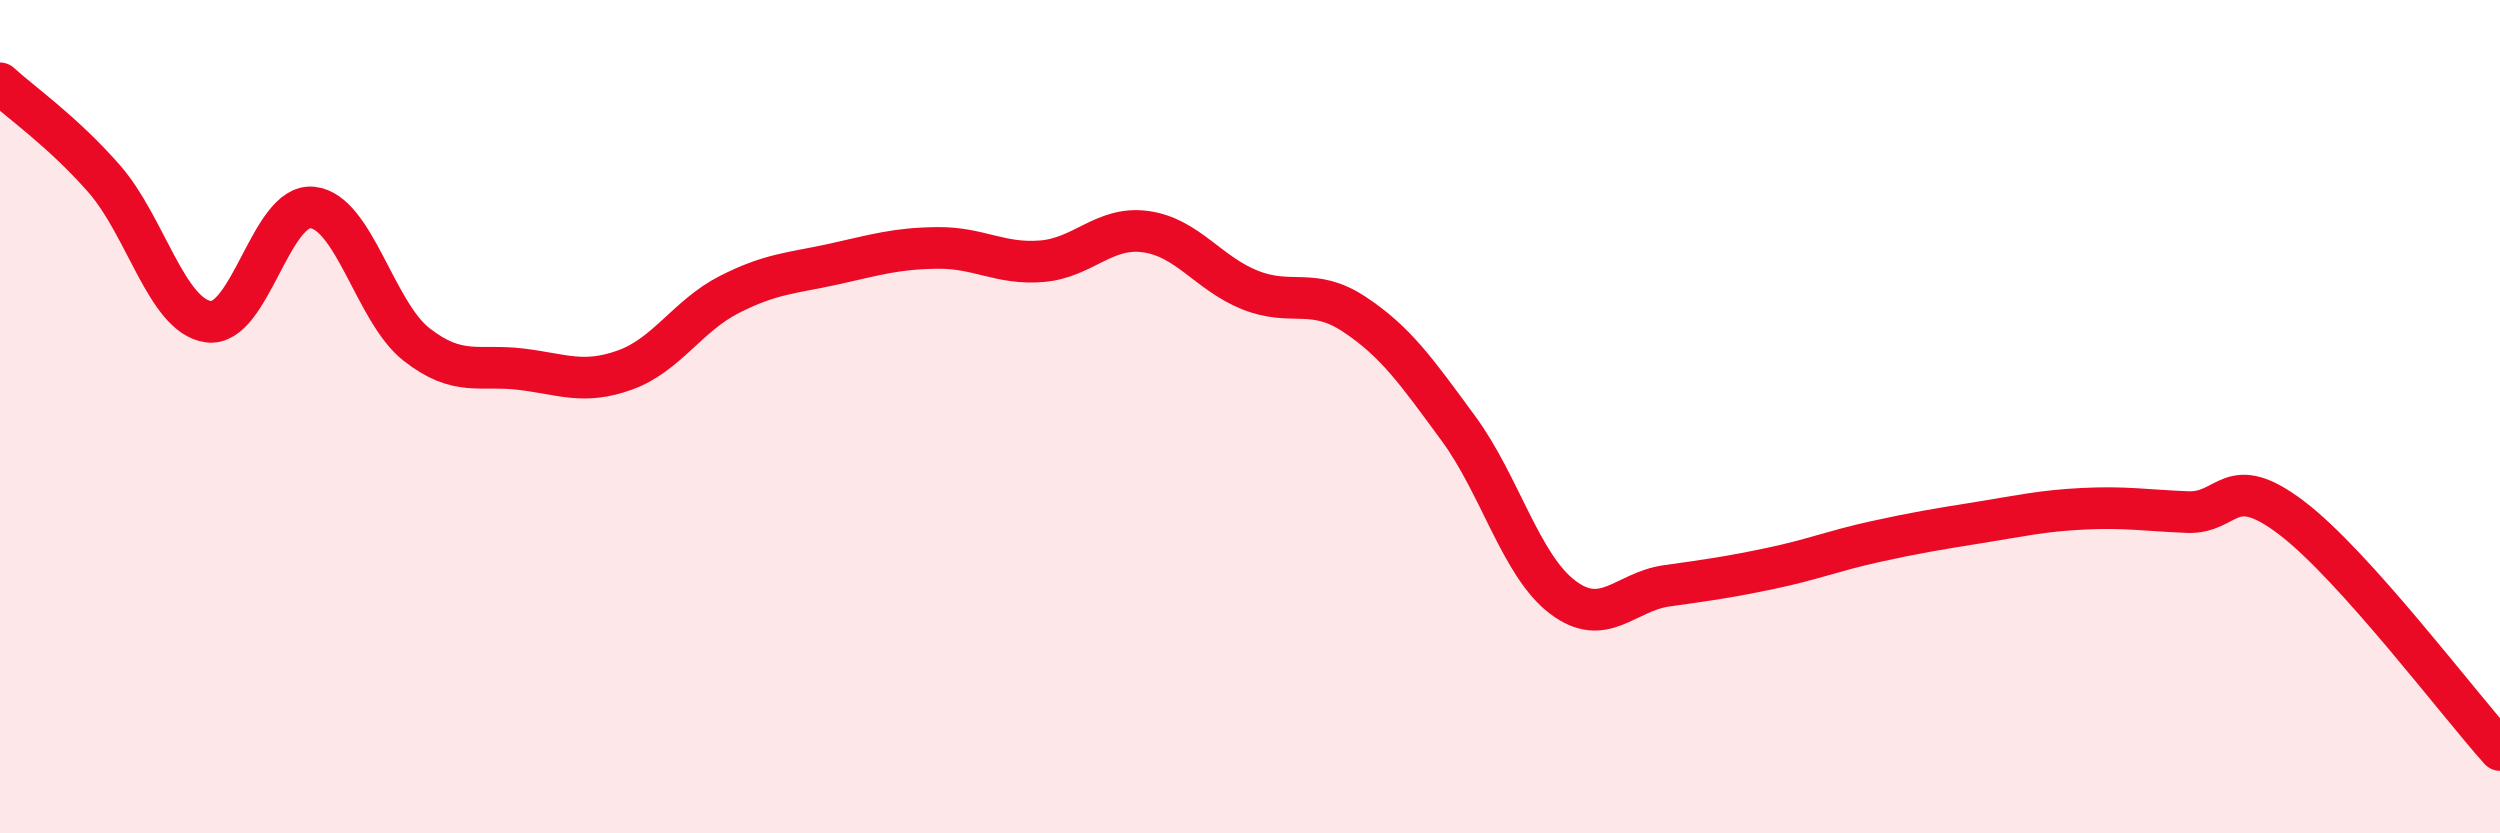
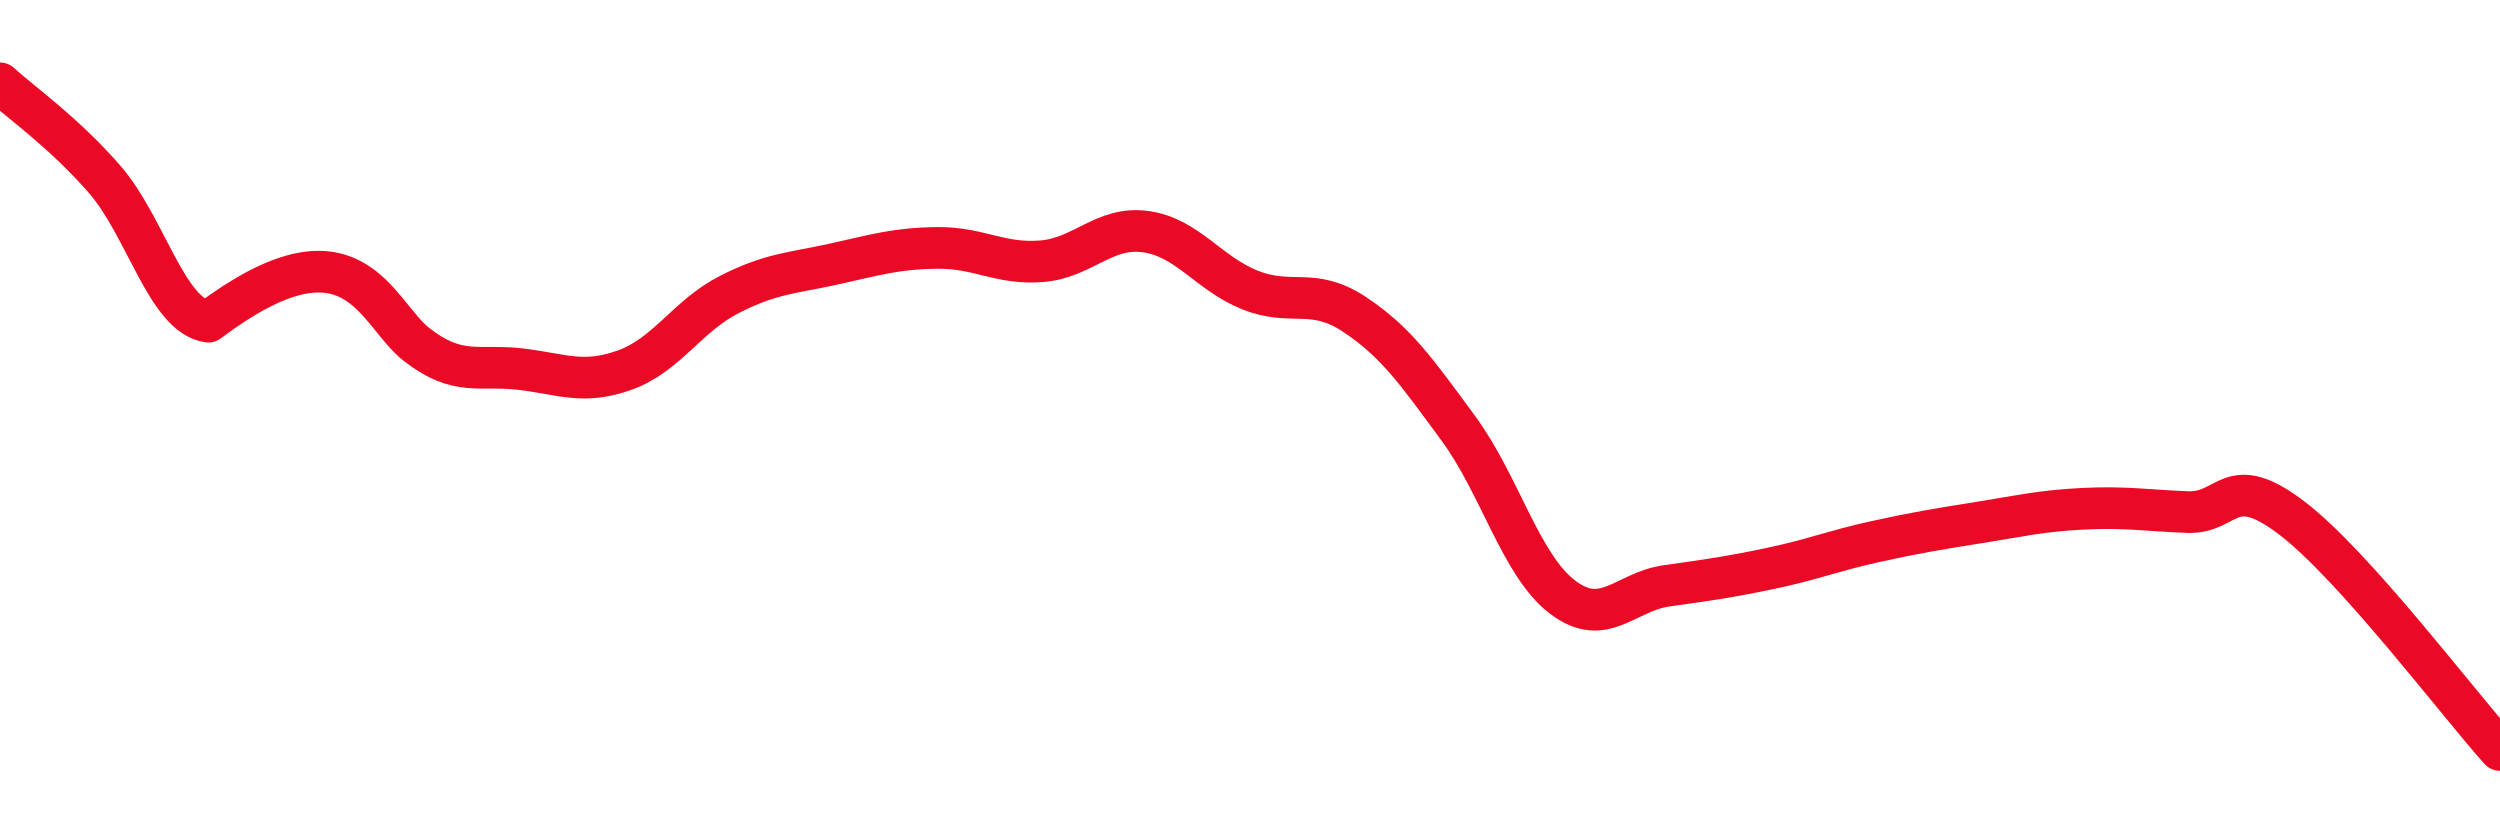
<svg xmlns="http://www.w3.org/2000/svg" width="60" height="20" viewBox="0 0 60 20">
-   <path d="M 0,2 C 0.5,2.46 1.5,3.15 2.5,4.29 C 3.5,5.43 4,7.58 5,7.72 C 6,7.86 6.5,4.87 7.5,4.98 C 8.5,5.09 9,7.49 10,8.27 C 11,9.05 11.5,8.74 12.5,8.86 C 13.5,8.98 14,9.24 15,8.88 C 16,8.52 16.5,7.58 17.5,7.07 C 18.5,6.56 19,6.56 20,6.34 C 21,6.12 21.5,5.96 22.5,5.95 C 23.5,5.94 24,6.35 25,6.27 C 26,6.19 26.5,5.42 27.5,5.56 C 28.5,5.7 29,6.56 30,6.96 C 31,7.36 31.5,6.88 32.5,7.54 C 33.5,8.2 34,8.92 35,10.28 C 36,11.64 36.5,13.57 37.5,14.33 C 38.5,15.09 39,14.2 40,14.06 C 41,13.92 41.5,13.85 42.5,13.64 C 43.5,13.43 44,13.22 45,13 C 46,12.78 46.5,12.7 47.5,12.54 C 48.5,12.38 49,12.26 50,12.21 C 51,12.16 51.5,12.25 52.5,12.29 C 53.5,12.33 53.5,11.29 55,12.43 C 56.5,13.57 59,16.89 60,18L60 20L0 20Z" fill="#EB0A25" opacity="0.1" stroke-linecap="round" stroke-linejoin="round" />
-   <path d="M 0,2 C 0.5,2.46 1.5,3.15 2.5,4.29 C 3.5,5.43 4,7.58 5,7.72 C 6,7.86 6.5,4.87 7.5,4.98 C 8.5,5.09 9,7.49 10,8.27 C 11,9.05 11.5,8.74 12.5,8.86 C 13.5,8.98 14,9.24 15,8.88 C 16,8.52 16.5,7.58 17.5,7.07 C 18.5,6.56 19,6.56 20,6.34 C 21,6.12 21.5,5.96 22.5,5.95 C 23.5,5.94 24,6.35 25,6.27 C 26,6.19 26.5,5.42 27.5,5.56 C 28.5,5.7 29,6.56 30,6.96 C 31,7.36 31.5,6.88 32.5,7.54 C 33.5,8.2 34,8.92 35,10.28 C 36,11.64 36.5,13.57 37.5,14.33 C 38.5,15.09 39,14.2 40,14.06 C 41,13.92 41.5,13.85 42.5,13.64 C 43.5,13.43 44,13.22 45,13 C 46,12.78 46.5,12.7 47.5,12.54 C 48.5,12.38 49,12.26 50,12.21 C 51,12.16 51.5,12.25 52.5,12.29 C 53.5,12.33 53.5,11.29 55,12.43 C 56.5,13.57 59,16.89 60,18" stroke="#EB0A25" stroke-width="1" fill="none" stroke-linecap="round" stroke-linejoin="round" />
+   <path d="M 0,2 C 0.5,2.46 1.5,3.15 2.5,4.29 C 3.5,5.43 4,7.58 5,7.72 C 8.5,5.09 9,7.49 10,8.27 C 11,9.05 11.5,8.74 12.5,8.86 C 13.5,8.98 14,9.24 15,8.88 C 16,8.52 16.5,7.58 17.5,7.07 C 18.5,6.56 19,6.56 20,6.34 C 21,6.12 21.5,5.96 22.5,5.95 C 23.5,5.94 24,6.35 25,6.27 C 26,6.19 26.5,5.42 27.5,5.56 C 28.5,5.7 29,6.56 30,6.96 C 31,7.36 31.5,6.88 32.5,7.54 C 33.5,8.2 34,8.92 35,10.28 C 36,11.64 36.5,13.57 37.5,14.33 C 38.5,15.09 39,14.2 40,14.06 C 41,13.92 41.5,13.85 42.5,13.64 C 43.5,13.43 44,13.22 45,13 C 46,12.78 46.5,12.7 47.5,12.54 C 48.5,12.38 49,12.26 50,12.21 C 51,12.16 51.5,12.25 52.5,12.29 C 53.5,12.33 53.5,11.29 55,12.43 C 56.5,13.57 59,16.89 60,18" stroke="#EB0A25" stroke-width="1" fill="none" stroke-linecap="round" stroke-linejoin="round" />
</svg>